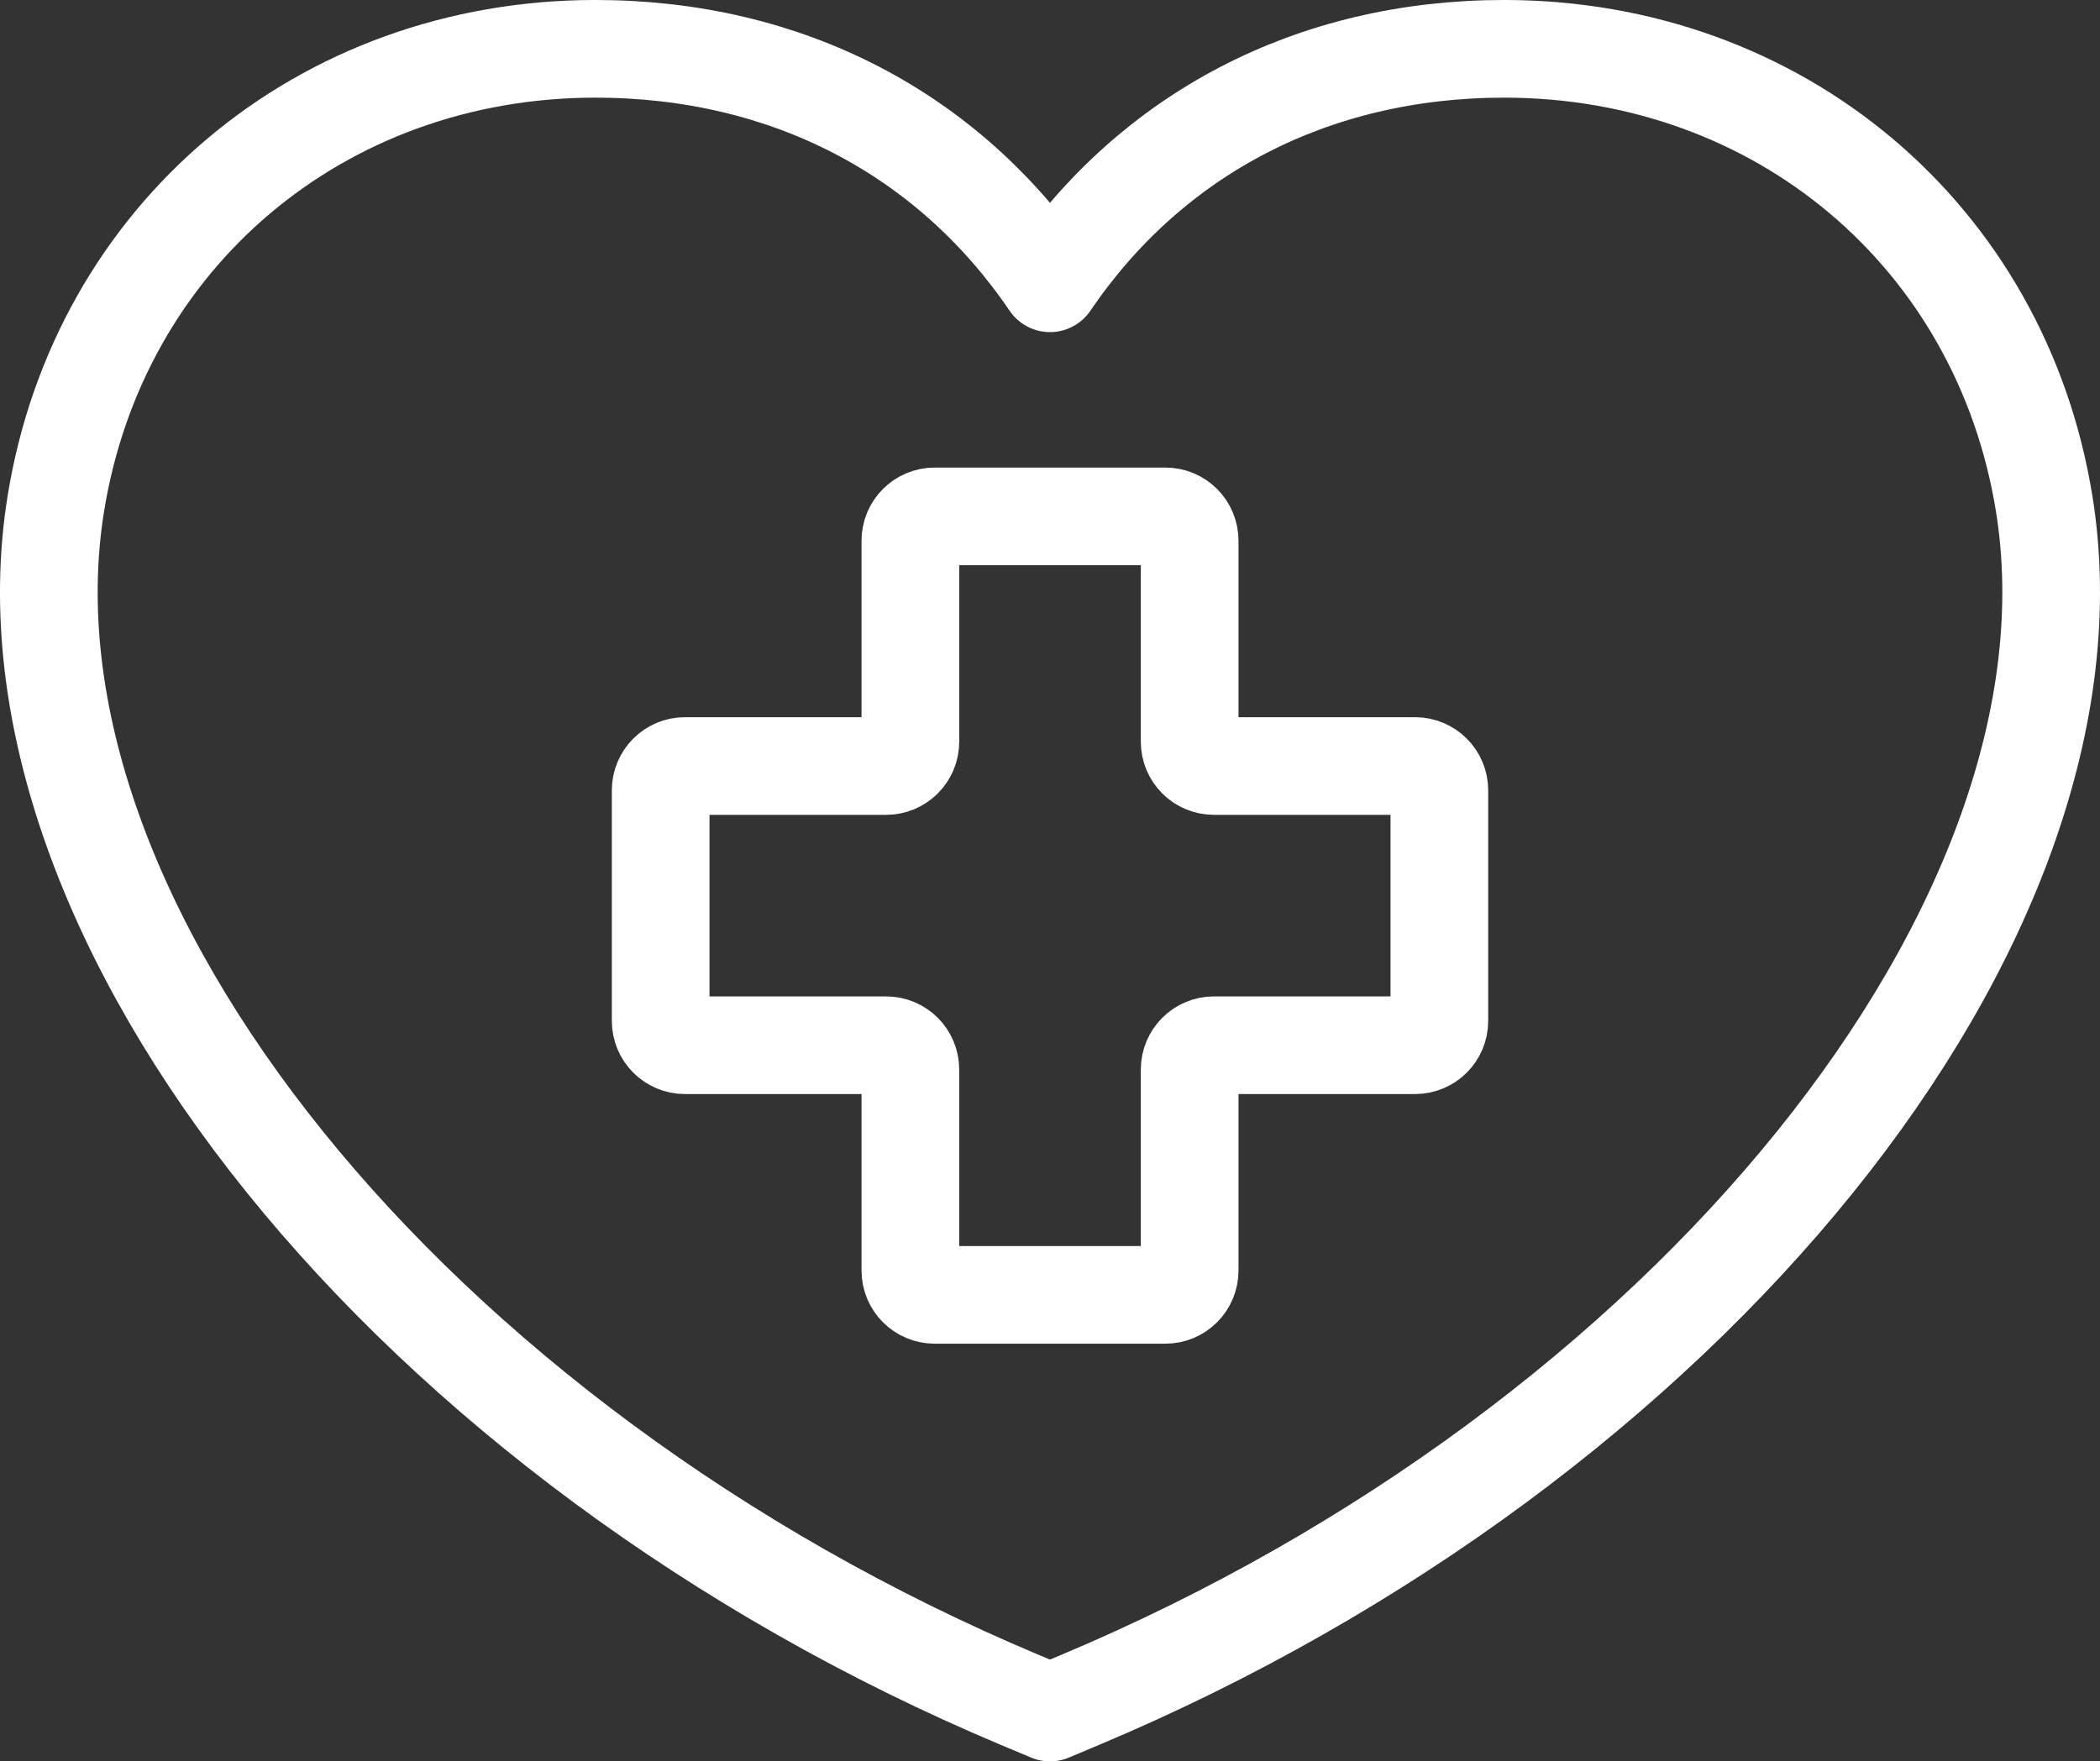
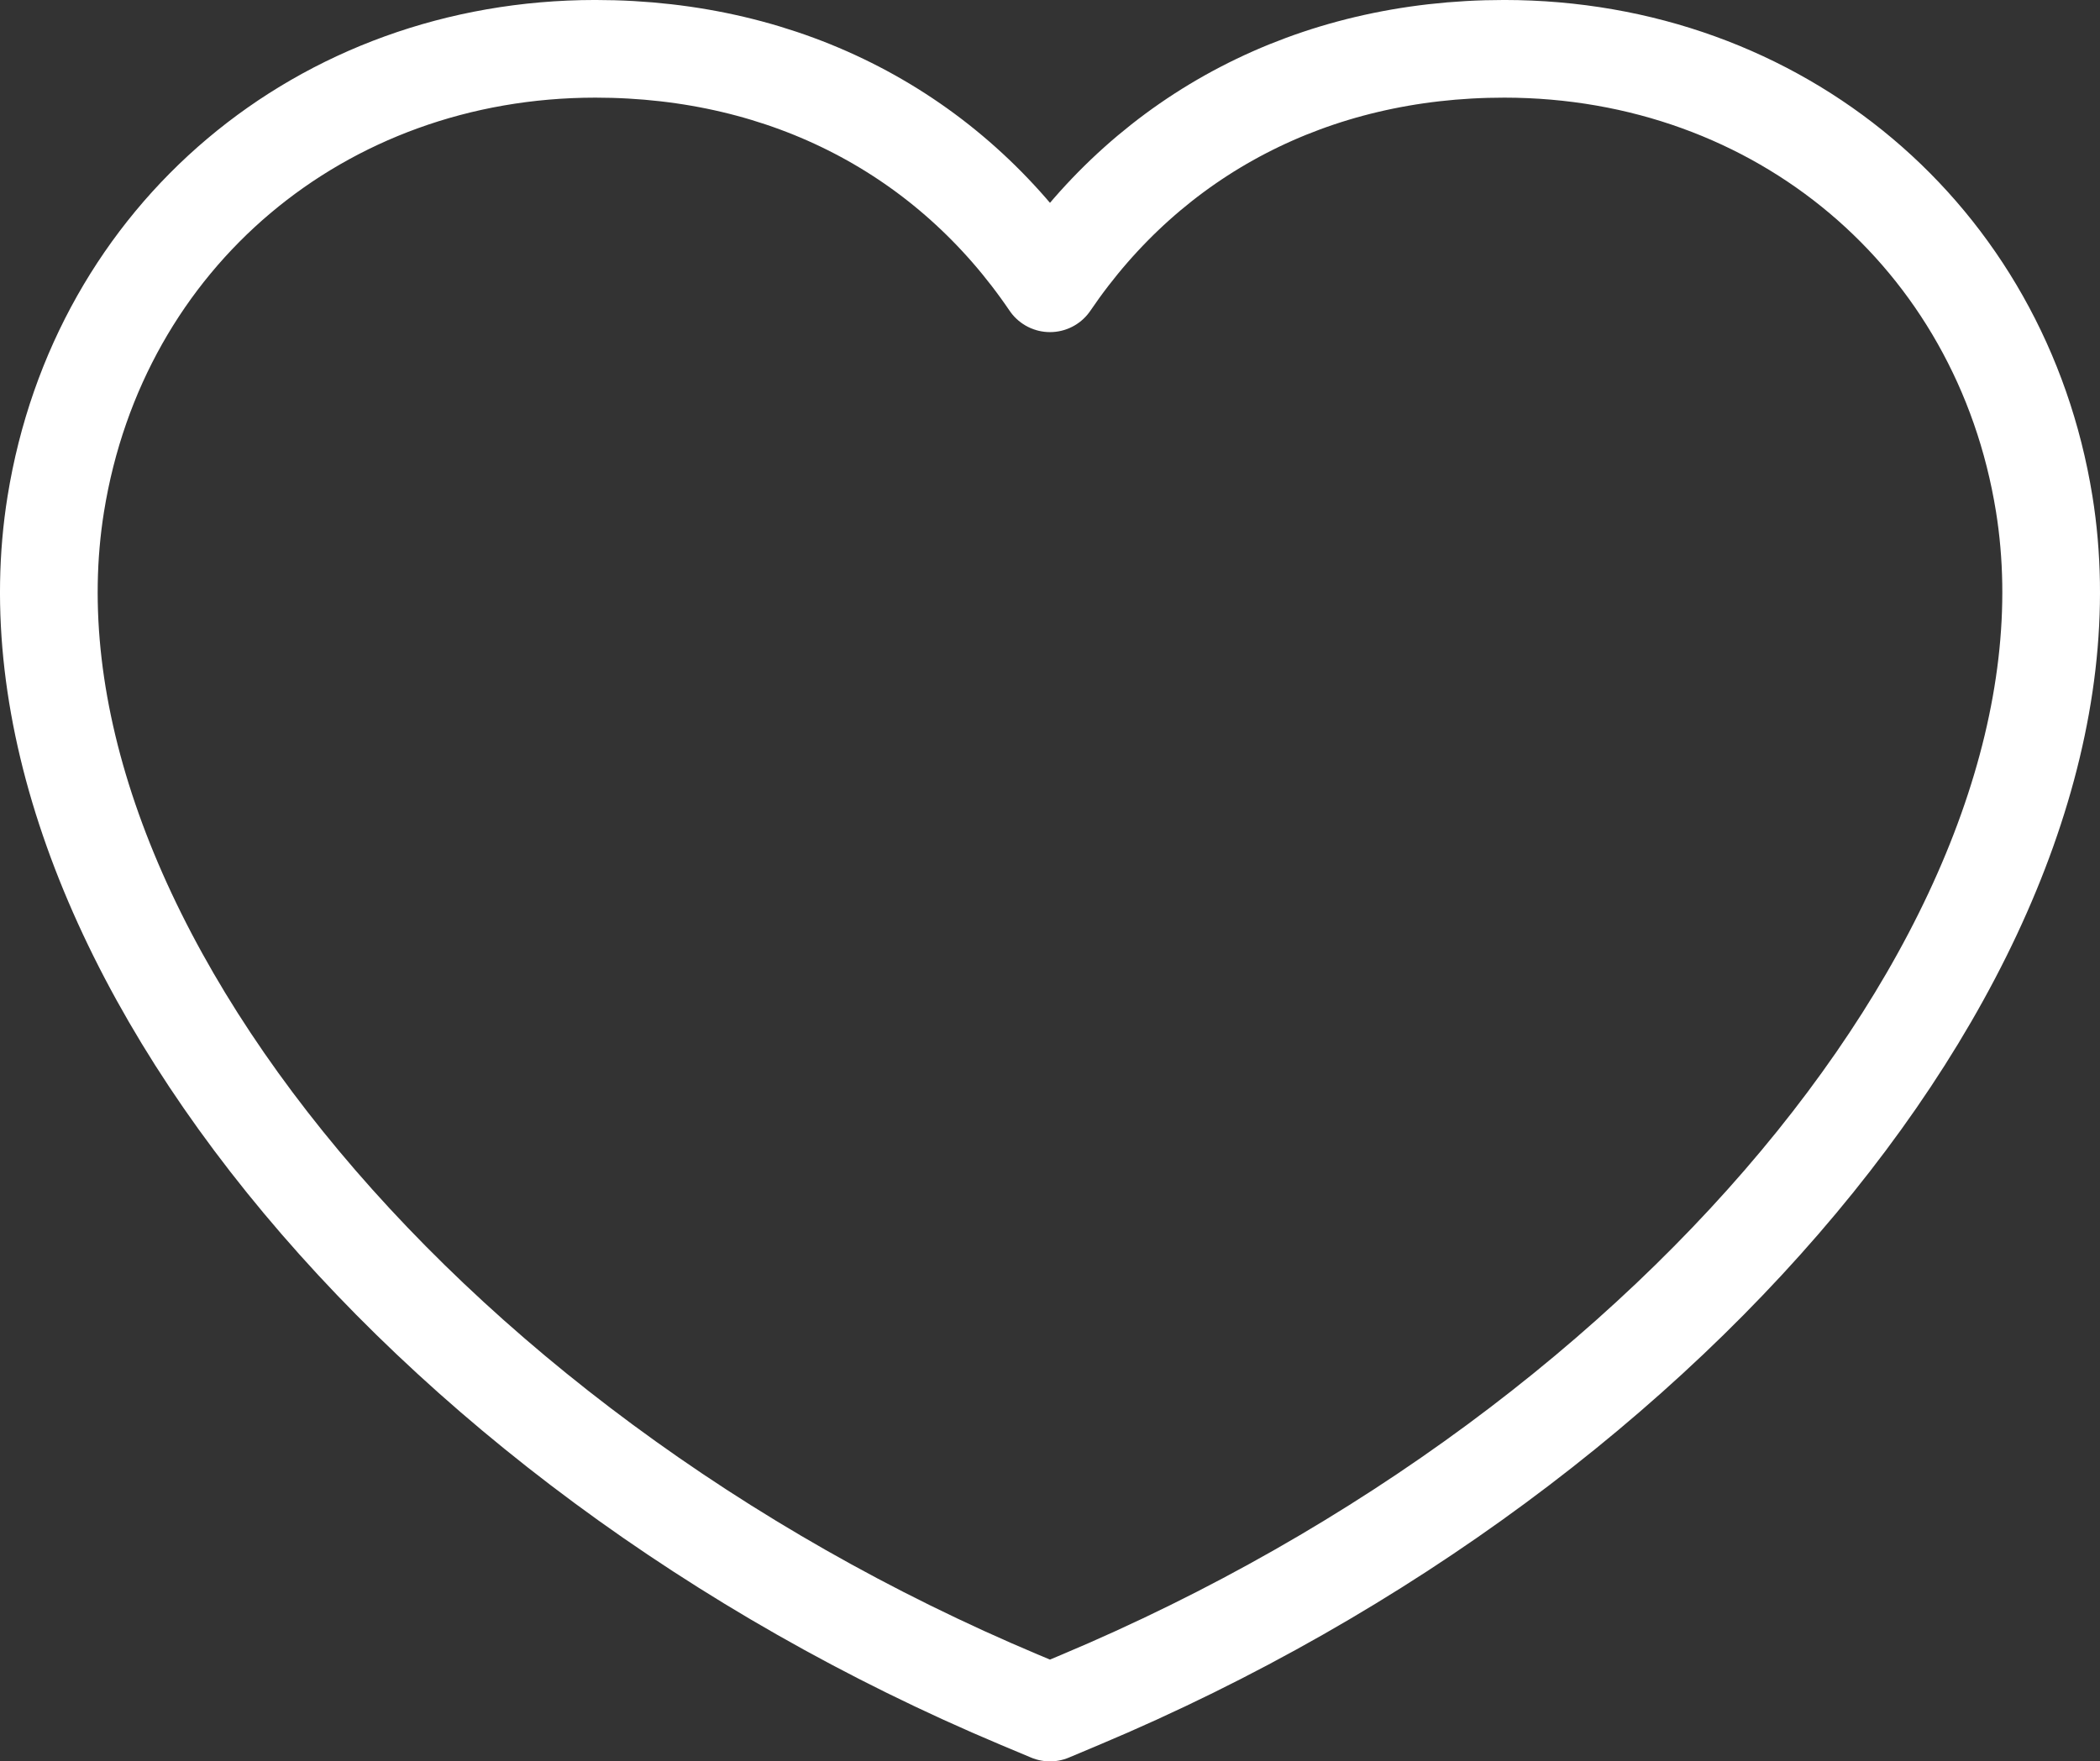
<svg xmlns="http://www.w3.org/2000/svg" id="Layer_2" data-name="Layer 2" viewBox="0 0 58.711 49.258">
  <rect x="0" y="0" width="58.711" height="49.258" fill="#333333" stroke="none" />
  <g id="Layer_1-2" data-name="Layer 1">
    <g>
      <path d="M28.521,47.542C11.53,40.404-.313,25.711,1.56,14.091,2.767,6.603,8.969,1.37,16.642,1.365c5.371,0,9.883,2.385,12.713,6.557,2.83-4.171,7.339-6.557,12.702-6.557,7.684.005,13.887,5.238,15.094,12.725,1.873,11.62-9.97,26.313-26.961,33.451l-.835.351-.835-.351Z" style="fill: none; stroke: #fff; stroke-linecap: round; stroke-linejoin: round; stroke-width: 2.731px;" />
-       <path d="M39.561,21.422h-5.621c-.376,0-.68-.304-.68-.68v-5.621c0-.376-.304-.68-.68-.68h-6.448c-.376,0-.68.304-.68.68v5.621c0,.376-.304.68-.68.68h-5.621c-.376,0-.68.304-.68.68v6.448c0,.376.304.68.68.68h5.621c.376,0,.68.304.68.68v5.621c0,.376.304.68.68.68h6.448c.376,0,.68-.304.68-.68v-5.621c0-.376.304-.68.68-.68h5.621c.376,0,.68-.304.68-.68v-6.448c0-.376-.304-.68-.68-.68Z" style="fill: none; stroke: #fff; stroke-linecap: round; stroke-linejoin: round; stroke-width: 2.731px;" />
    </g>
  </g>
</svg>